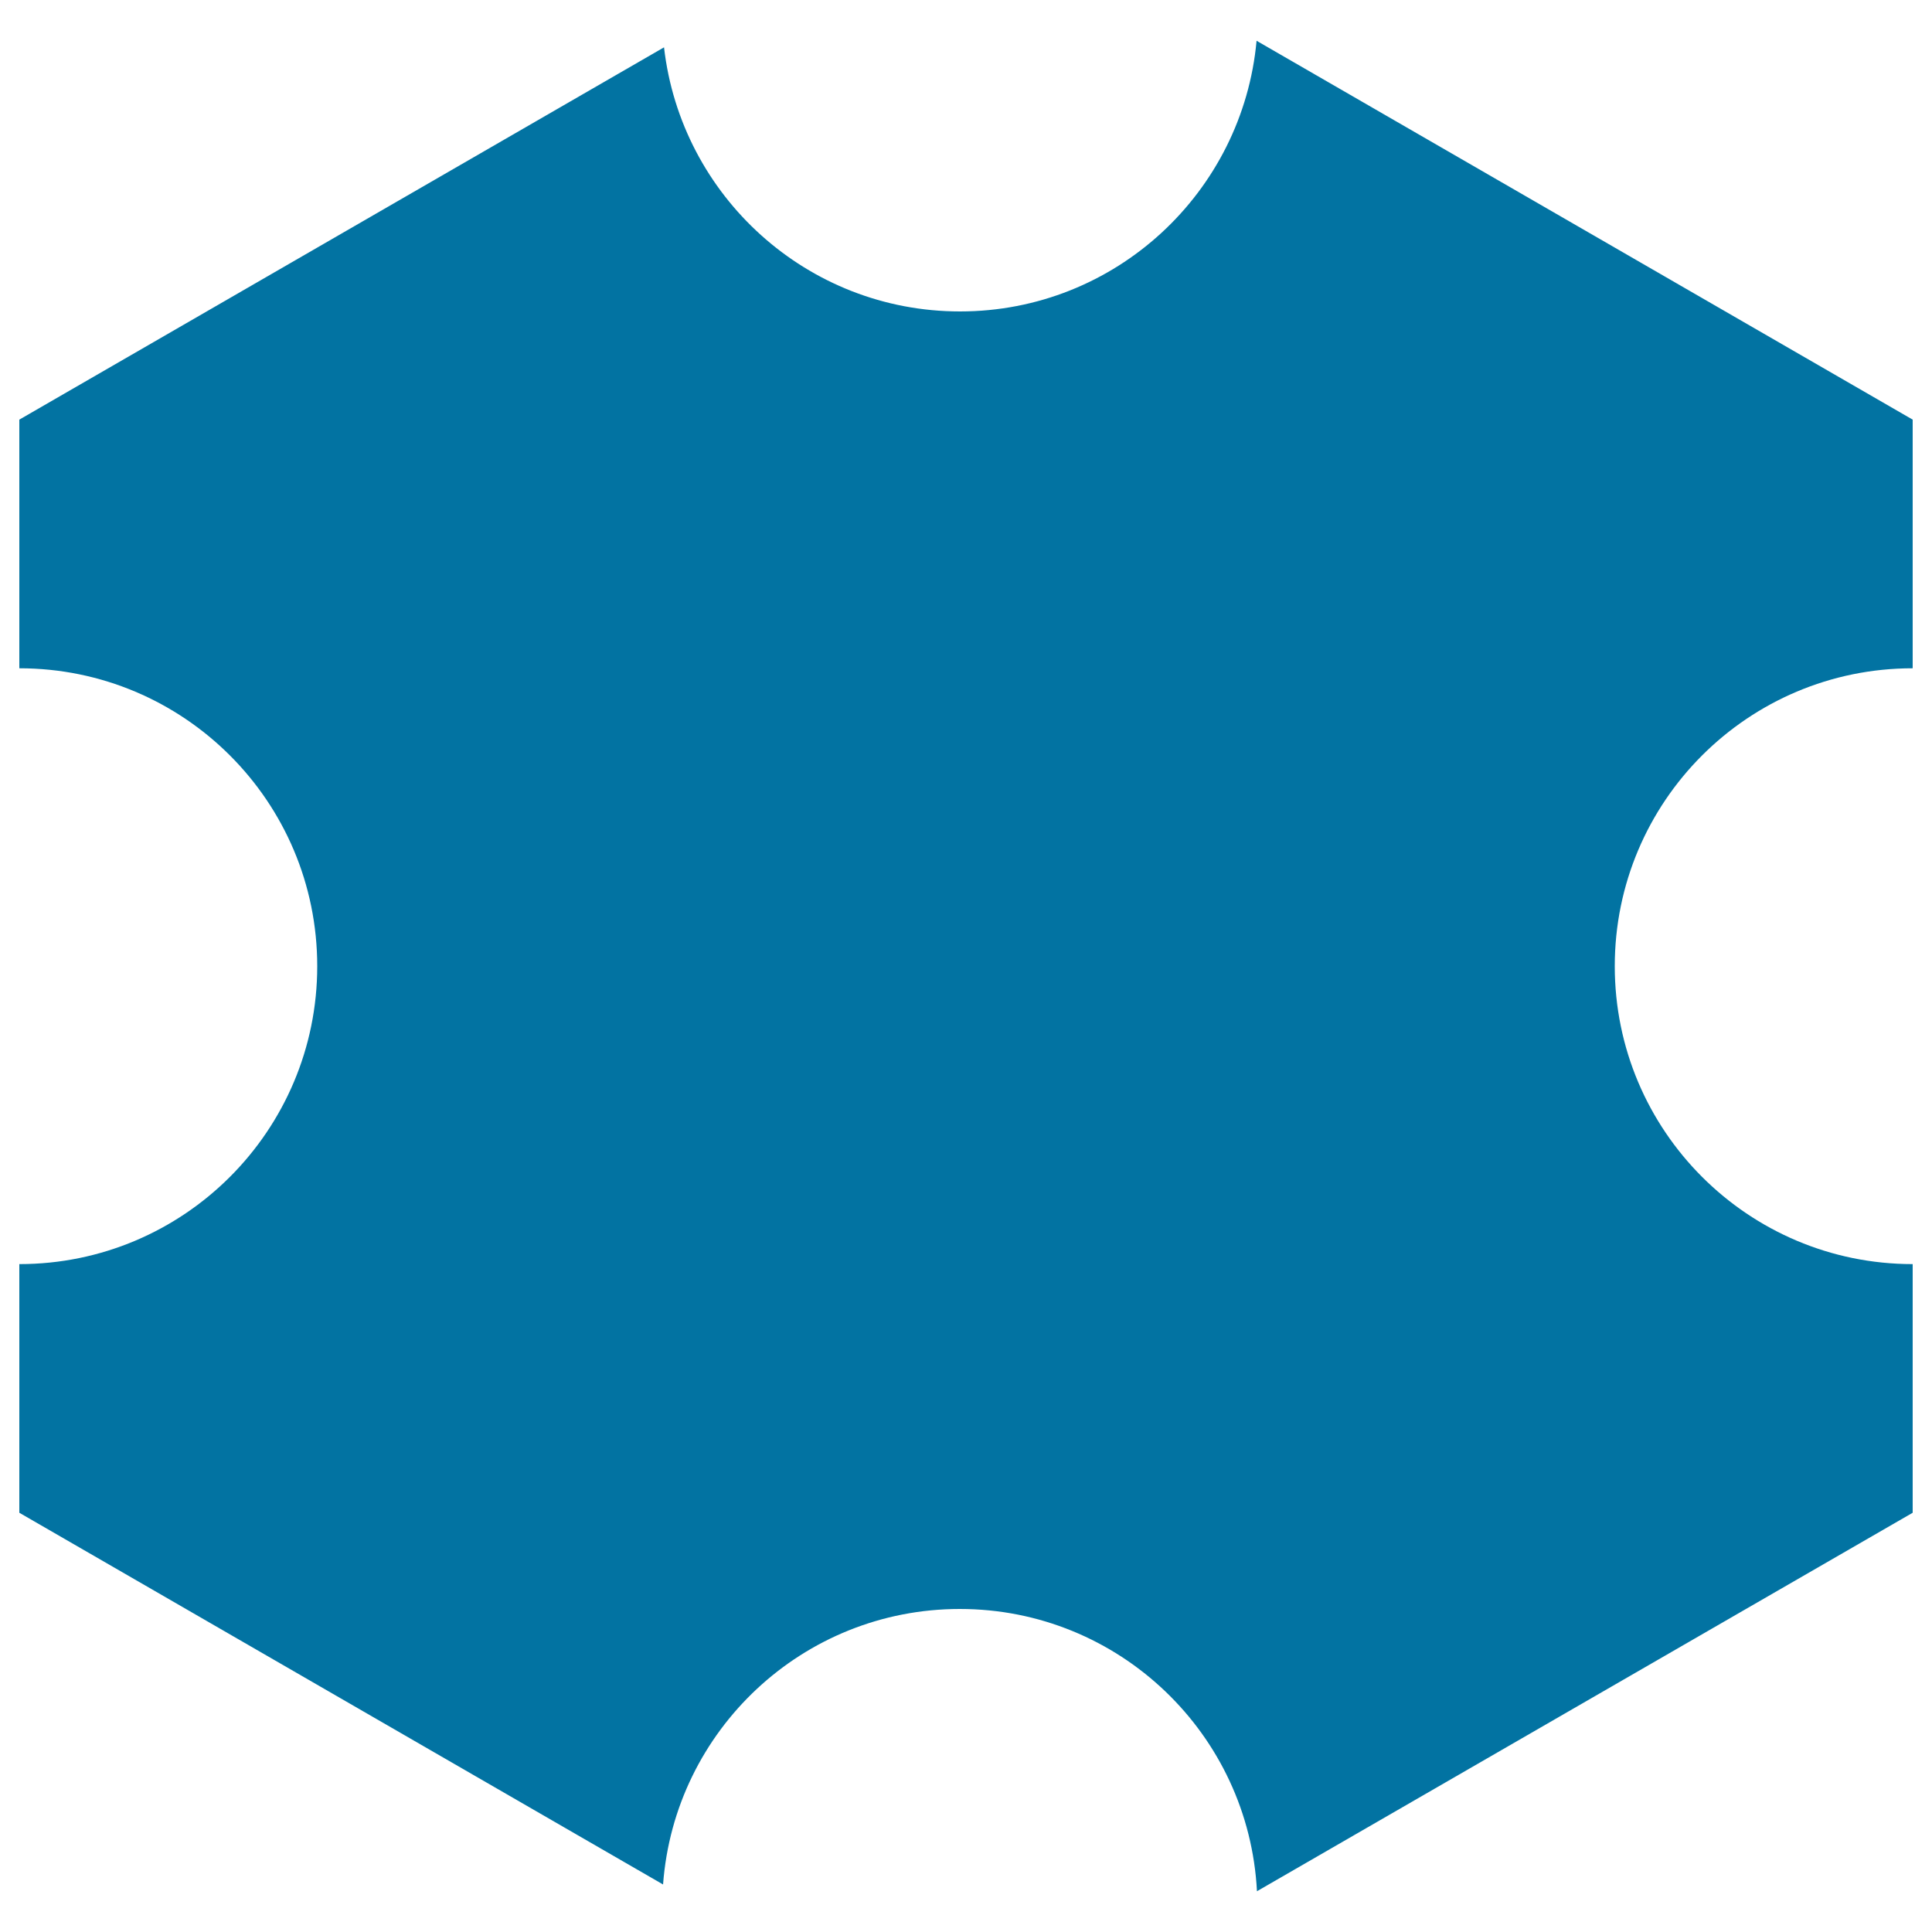
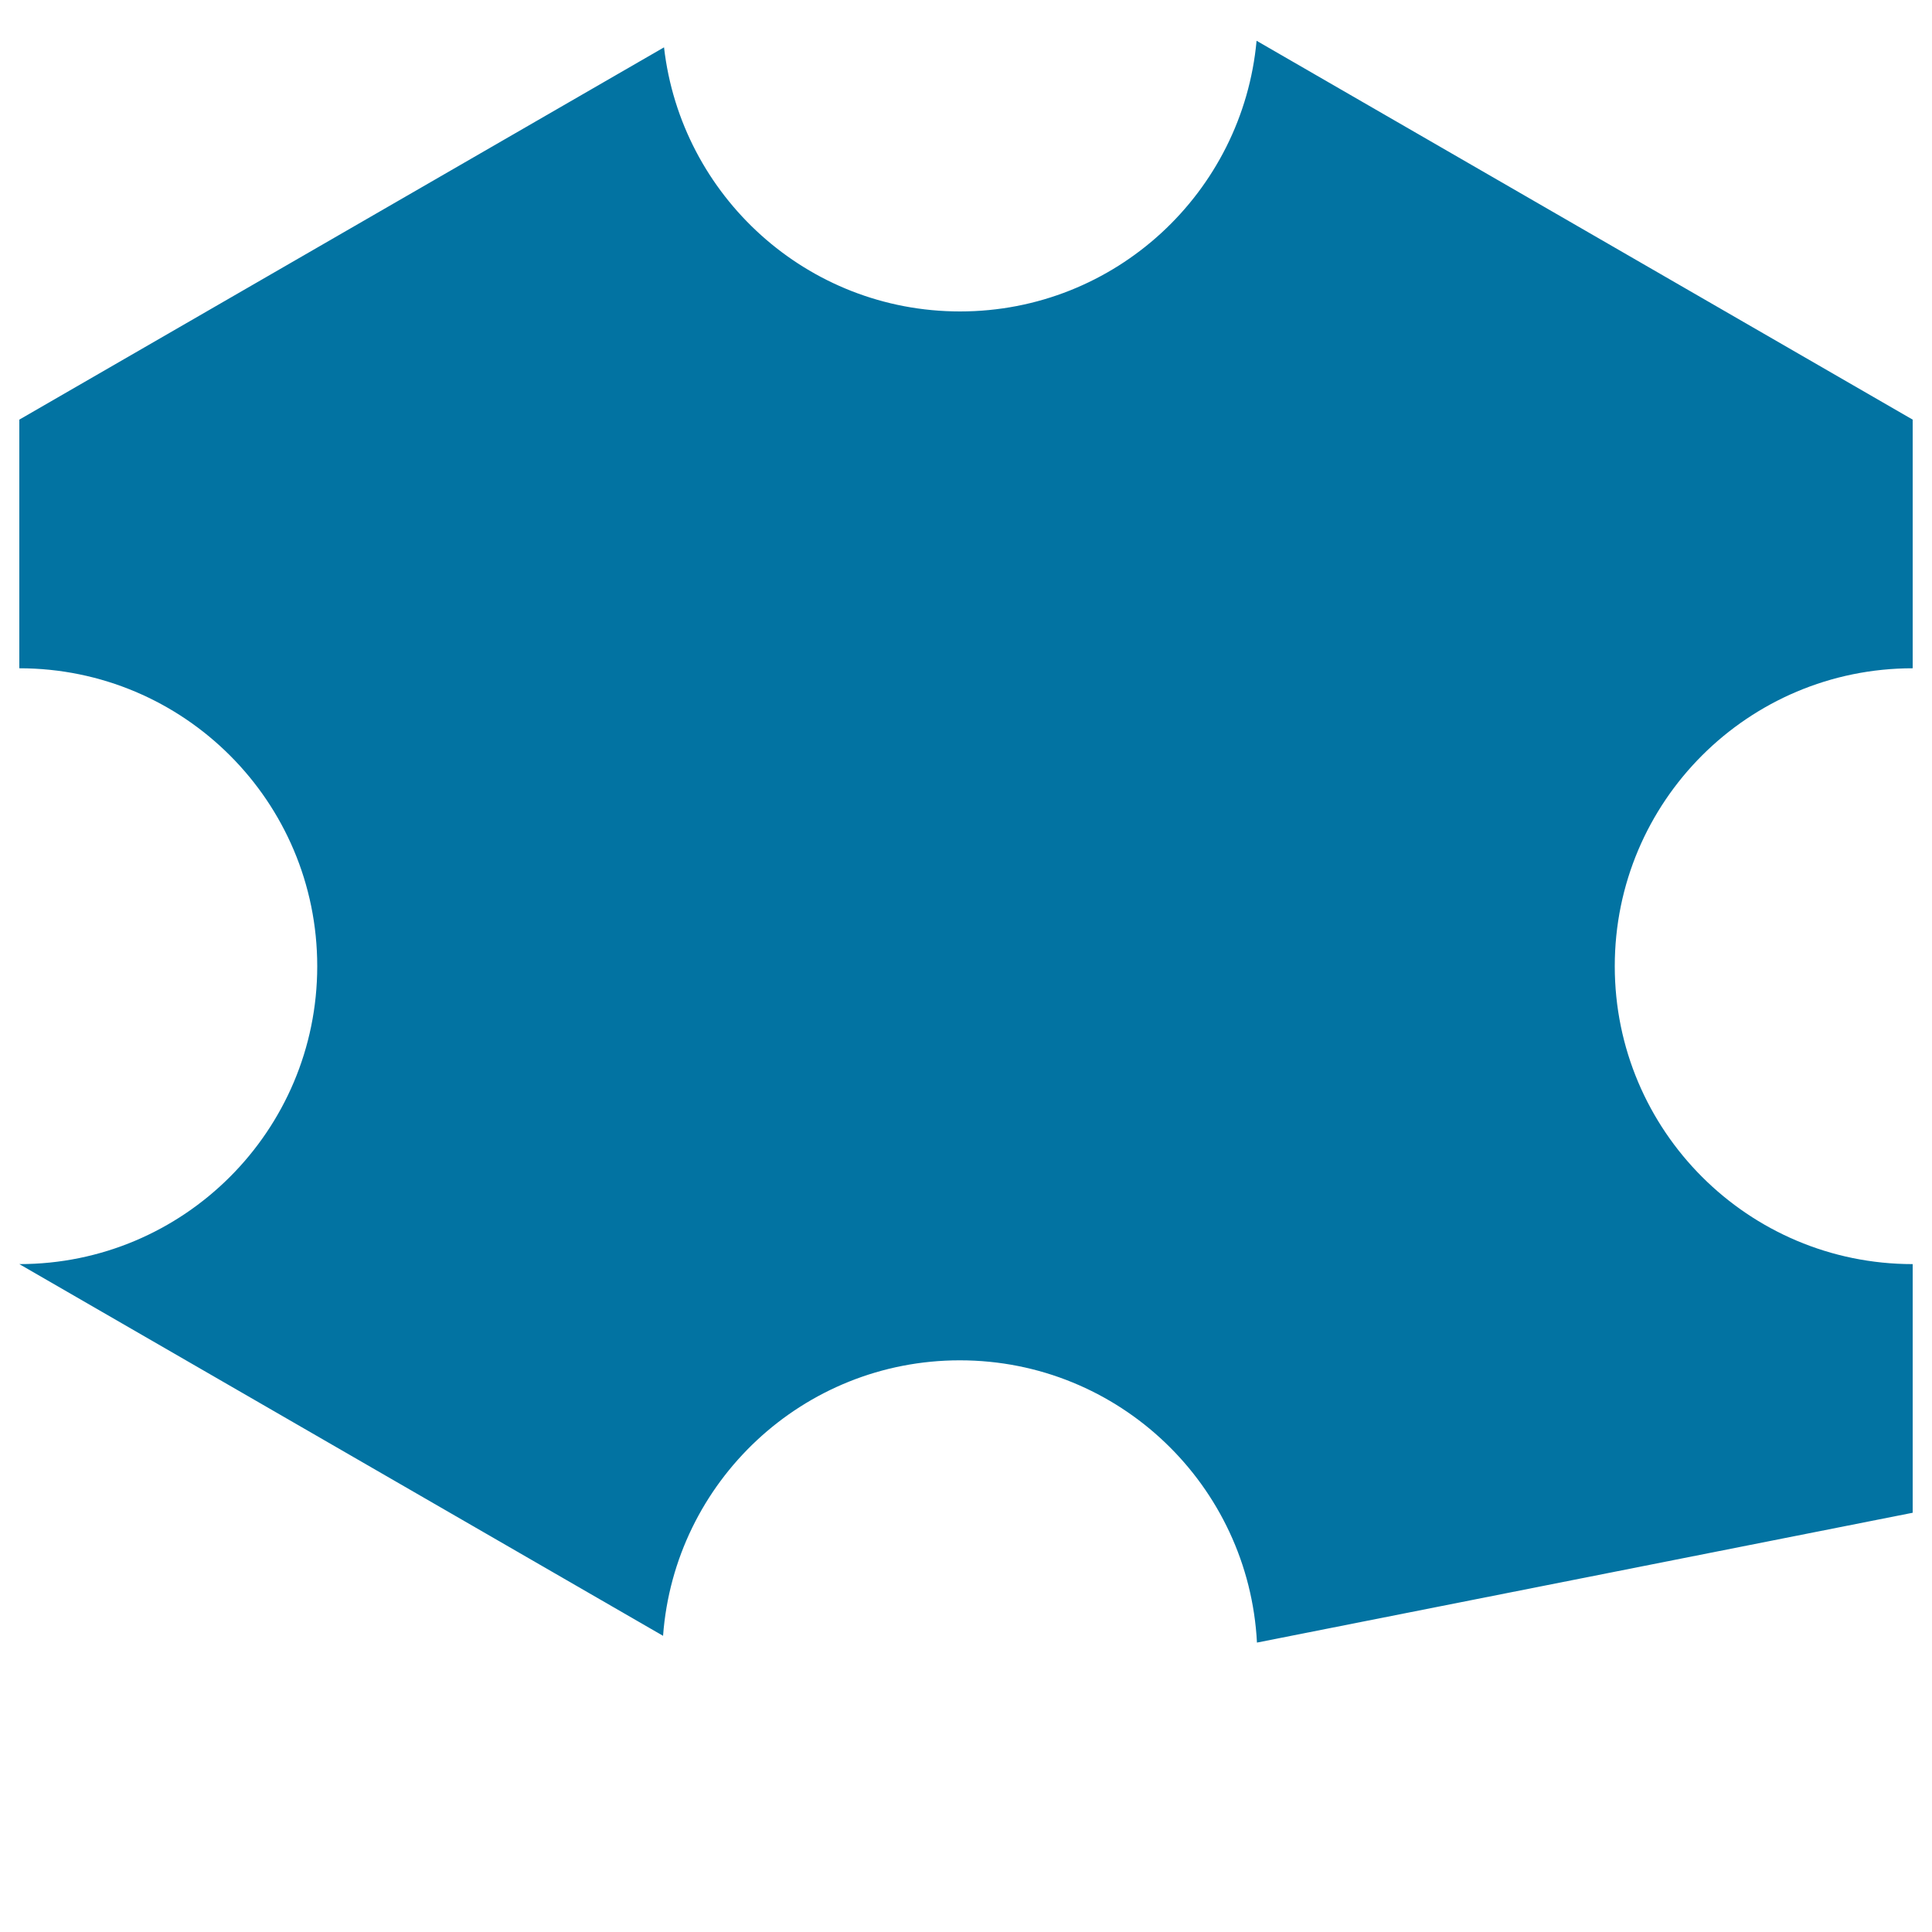
<svg xmlns="http://www.w3.org/2000/svg" viewBox="0 0 1000 1000" style="fill:#0273a2">
  <title>Irregular Shaped Shield SVG icon</title>
  <g>
    <g>
-       <path d="M496.9,161.2c-79.2,0-144.4-59.8-153.2-136.7L10,217.2v128.7c85.2,0,154.2,69,154.2,154.2c0,85.2-69.1,154.2-154.2,154.2V783l333.2,192.4c5.9-79.8,72.4-142.6,153.6-142.6c82.5,0,149.6,64.8,153.8,146.1L990,783V654.3c-85.2,0-154.2-69.1-154.2-154.2c0-85.2,69-154.2,154.2-154.2V217.2L650.4,21.1C643.2,99.6,577.3,161.2,496.9,161.2z" />
+       <path d="M496.9,161.2c-79.2,0-144.4-59.8-153.2-136.7L10,217.2v128.7c85.2,0,154.2,69,154.2,154.2c0,85.2-69.1,154.2-154.2,154.2l333.2,192.4c5.9-79.8,72.4-142.6,153.6-142.6c82.5,0,149.6,64.8,153.8,146.1L990,783V654.3c-85.2,0-154.2-69.1-154.2-154.2c0-85.2,69-154.2,154.2-154.2V217.2L650.4,21.1C643.2,99.6,577.3,161.2,496.9,161.2z" />
    </g>
  </g>
</svg>